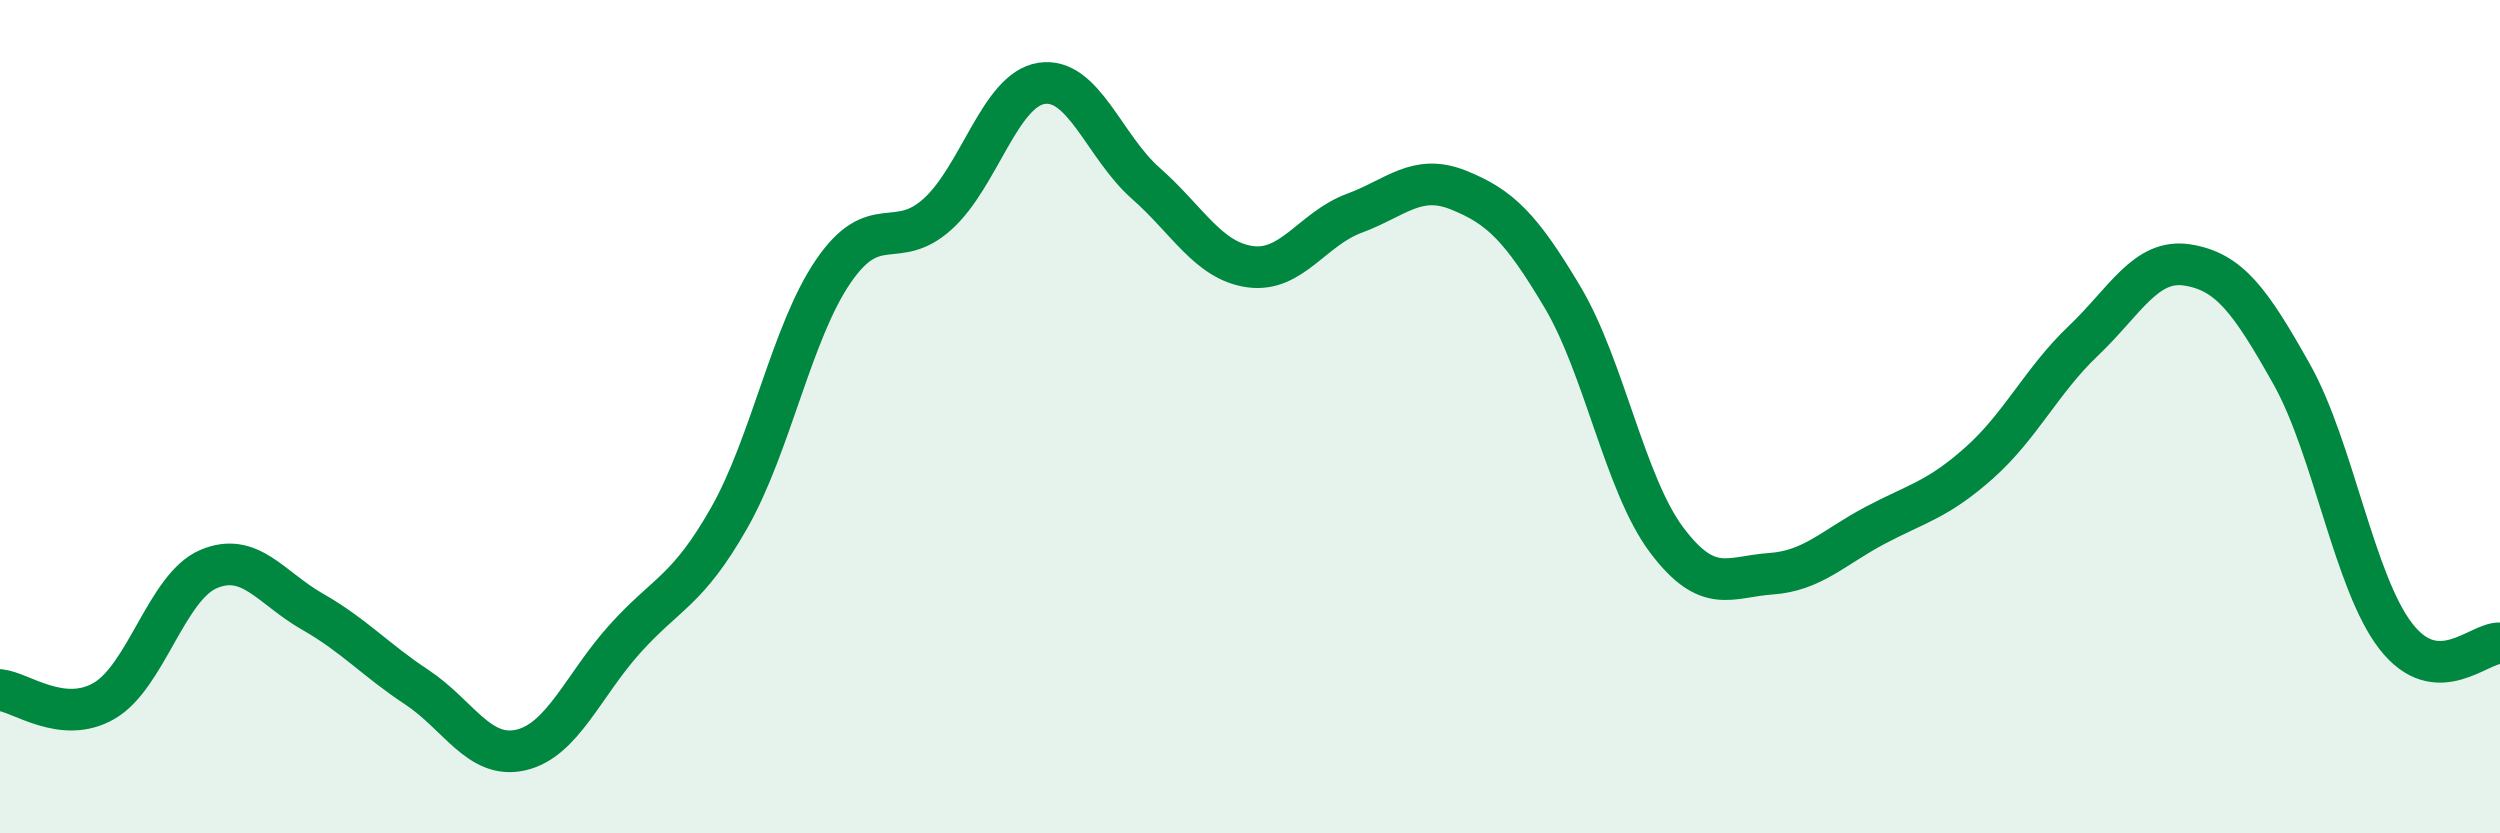
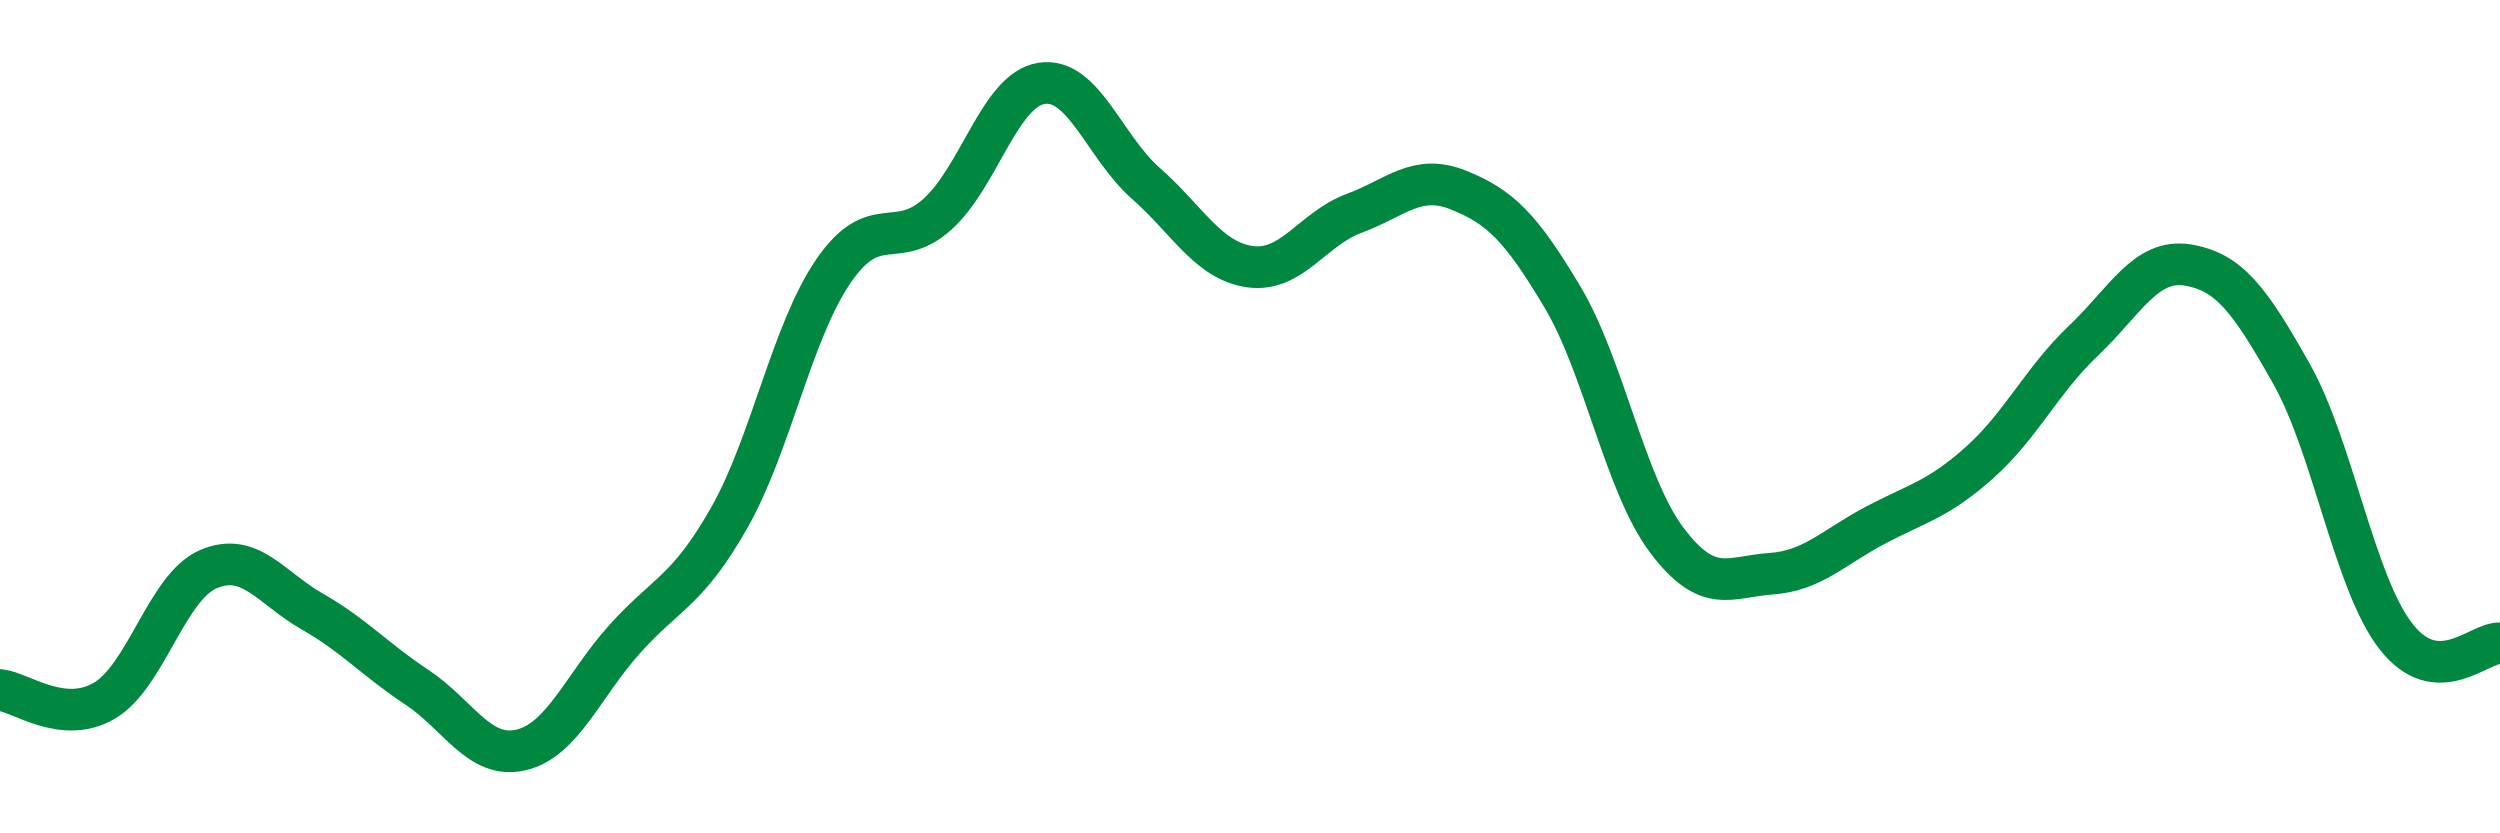
<svg xmlns="http://www.w3.org/2000/svg" width="60" height="20" viewBox="0 0 60 20">
-   <path d="M 0,16.56 C 0.5,16.61 1.5,17.4 2.5,16.82 C 3.5,16.24 4,14.09 5,13.66 C 6,13.23 6.5,14.11 7.5,14.68 C 8.5,15.25 9,15.83 10,16.49 C 11,17.15 11.5,18.23 12.5,18 C 13.5,17.77 14,16.44 15,15.33 C 16,14.22 16.5,14.19 17.5,12.43 C 18.5,10.67 19,7.97 20,6.51 C 21,5.05 21.5,6.04 22.5,5.14 C 23.5,4.24 24,2.15 25,2 C 26,1.85 26.5,3.52 27.5,4.4 C 28.5,5.28 29,6.26 30,6.4 C 31,6.54 31.5,5.49 32.5,5.12 C 33.5,4.75 34,4.16 35,4.56 C 36,4.96 36.5,5.45 37.5,7.13 C 38.5,8.81 39,11.63 40,12.96 C 41,14.29 41.5,13.84 42.5,13.77 C 43.5,13.7 44,13.14 45,12.61 C 46,12.08 46.5,12 47.5,11.11 C 48.5,10.22 49,9.13 50,8.18 C 51,7.23 51.5,6.2 52.5,6.36 C 53.5,6.52 54,7.2 55,8.98 C 56,10.76 56.5,13.98 57.5,15.27 C 58.5,16.56 59.5,15.41 60,15.44L60 20L0 20Z" fill="#008740" opacity="0.1" stroke-linecap="round" stroke-linejoin="round" />
  <path d="M 0,16.56 C 0.5,16.61 1.5,17.4 2.5,16.82 C 3.5,16.24 4,14.09 5,13.66 C 6,13.23 6.5,14.11 7.5,14.68 C 8.5,15.25 9,15.83 10,16.49 C 11,17.15 11.5,18.23 12.5,18 C 13.5,17.77 14,16.44 15,15.33 C 16,14.22 16.5,14.19 17.5,12.43 C 18.5,10.67 19,7.97 20,6.51 C 21,5.05 21.5,6.04 22.5,5.14 C 23.5,4.24 24,2.15 25,2 C 26,1.85 26.5,3.52 27.5,4.4 C 28.5,5.28 29,6.26 30,6.4 C 31,6.54 31.5,5.49 32.5,5.12 C 33.5,4.75 34,4.16 35,4.56 C 36,4.96 36.5,5.45 37.5,7.13 C 38.5,8.81 39,11.63 40,12.96 C 41,14.29 41.5,13.84 42.5,13.77 C 43.5,13.7 44,13.14 45,12.61 C 46,12.08 46.5,12 47.5,11.11 C 48.5,10.22 49,9.13 50,8.18 C 51,7.23 51.5,6.2 52.5,6.36 C 53.5,6.52 54,7.2 55,8.98 C 56,10.76 56.5,13.98 57.5,15.27 C 58.5,16.56 59.5,15.41 60,15.44" stroke="#008740" stroke-width="1" fill="none" stroke-linecap="round" stroke-linejoin="round" />
</svg>